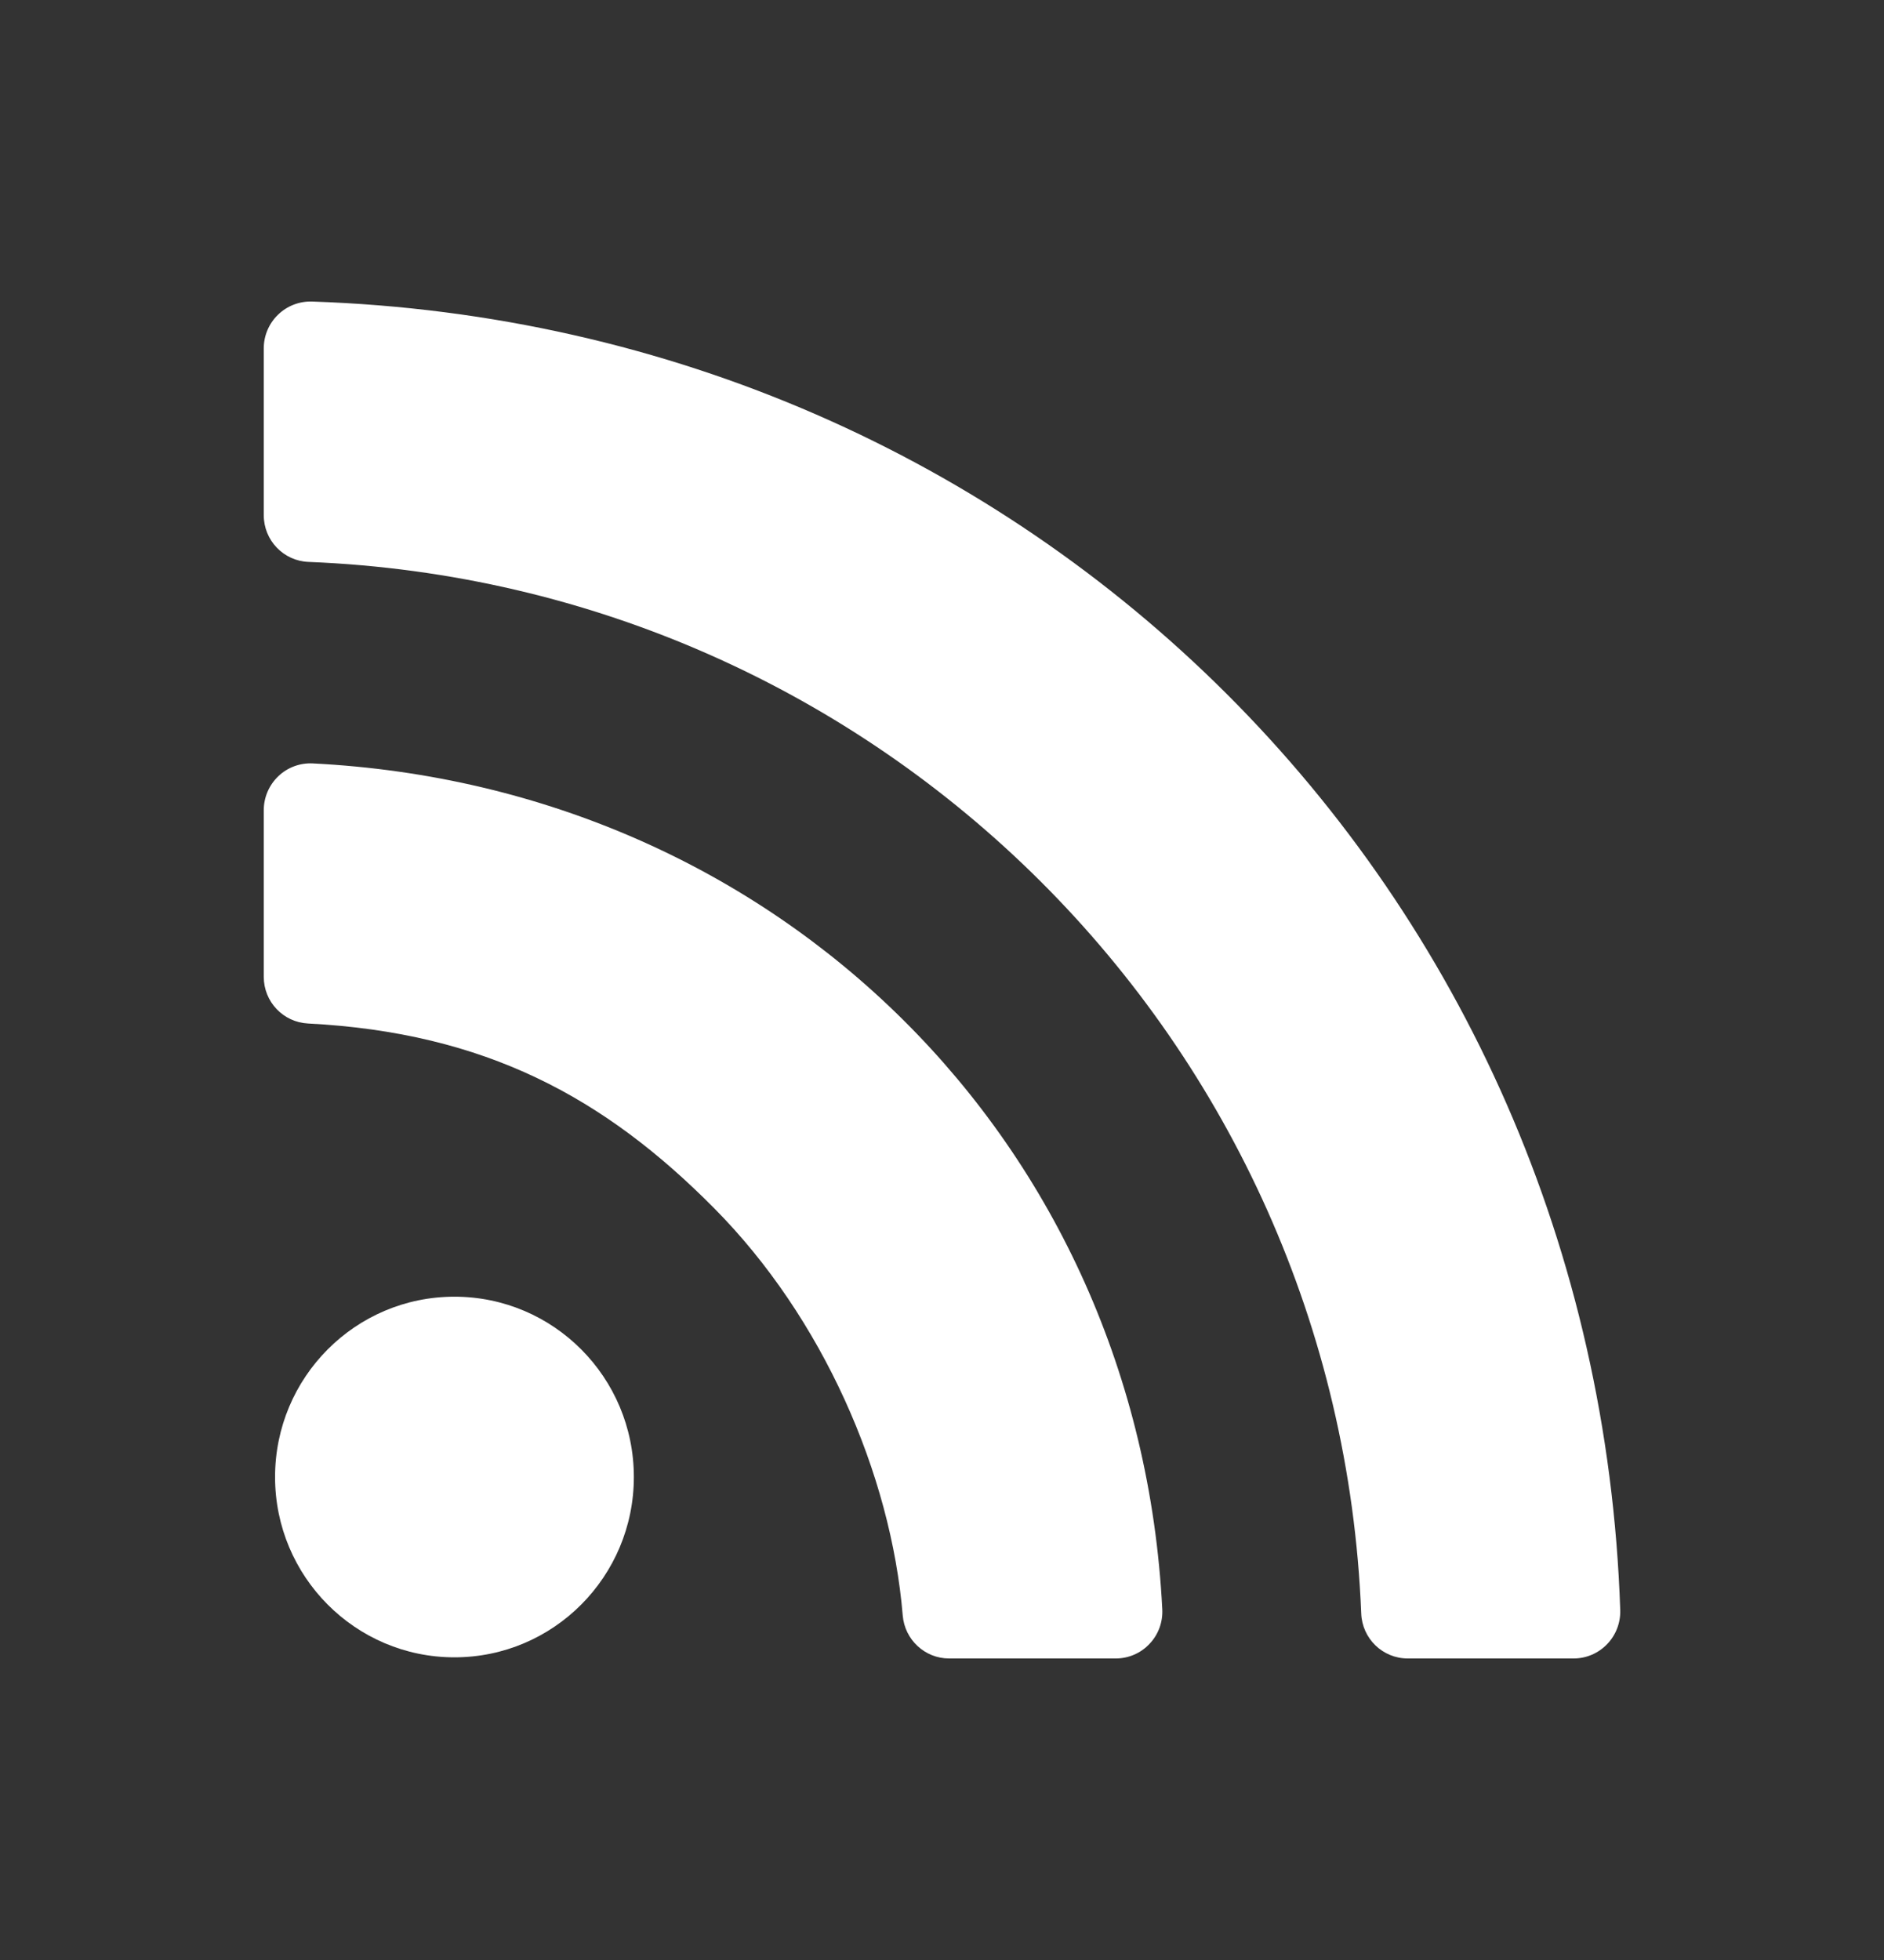
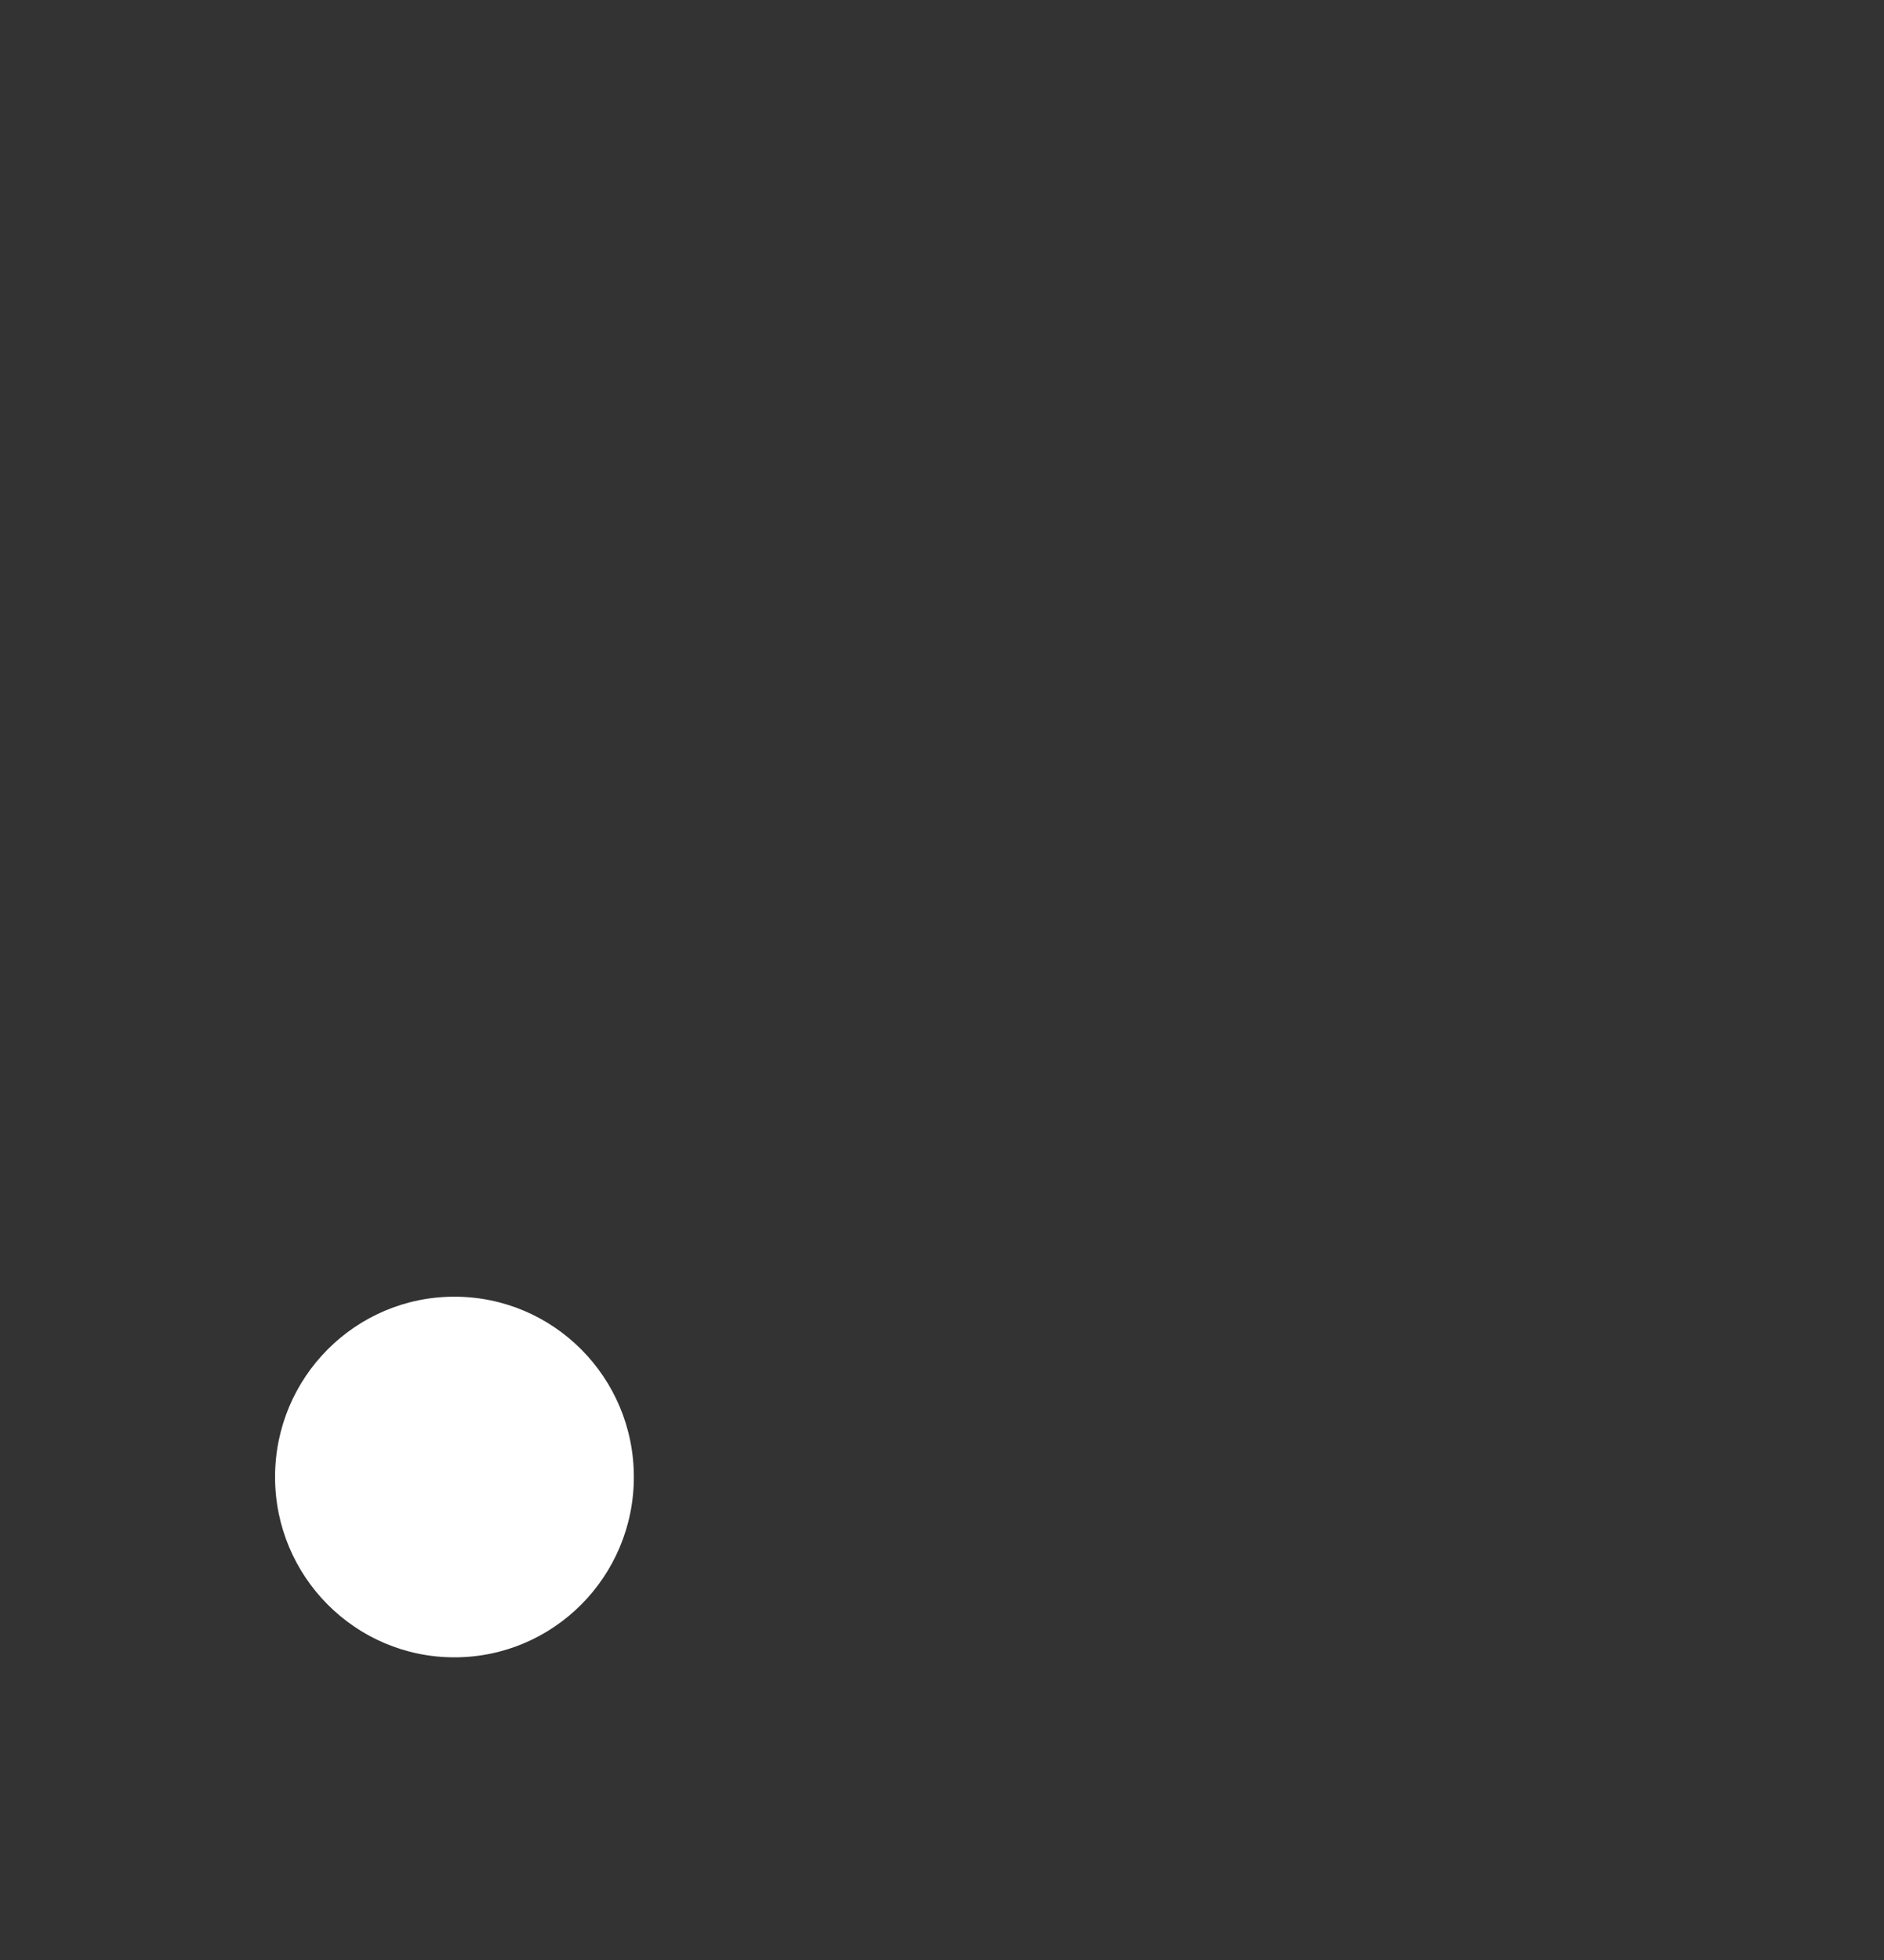
<svg xmlns="http://www.w3.org/2000/svg" width="25" height="26" viewBox="0 0 25 26" fill="none">
  <rect x="0" y="0" width="25" height="26" fill="#333333" stroke="none" />
  <path d="M8.411 19.593C8.411 20.914 7.345 21.985 6.03 21.985C4.716 21.985 3.65 20.914 3.65 19.593C3.65 18.271 4.716 17.201 6.03 17.201C7.345 17.201 8.411 18.271 8.411 19.593Z" fill="white" />
-   <path d="M3.5 12.958C3.5 13.289 3.758 13.56 4.087 13.577C6.439 13.698 8.022 14.558 9.479 16.03C10.912 17.475 11.823 19.549 11.979 21.431C12.006 21.752 12.273 22 12.594 22H14.806C14.976 22 15.138 21.93 15.254 21.806C15.371 21.683 15.432 21.517 15.423 21.347C15.108 15.148 10.326 10.437 4.149 10.127C3.98 10.119 3.815 10.18 3.693 10.297C3.57 10.415 3.5 10.577 3.5 10.747V12.958Z" fill="white" />
-   <path d="M3.5 6.834C3.5 7.168 3.762 7.441 4.094 7.454C11.669 7.755 17.759 13.796 18.063 21.404C18.076 21.737 18.348 22 18.68 22H20.882C21.05 22 21.21 21.931 21.326 21.81C21.443 21.689 21.505 21.526 21.5 21.358C21.178 11.773 13.682 4.32 4.139 4C3.972 3.995 3.809 4.058 3.689 4.175C3.568 4.292 3.5 4.453 3.5 4.621V6.834Z" fill="white" />
</svg>